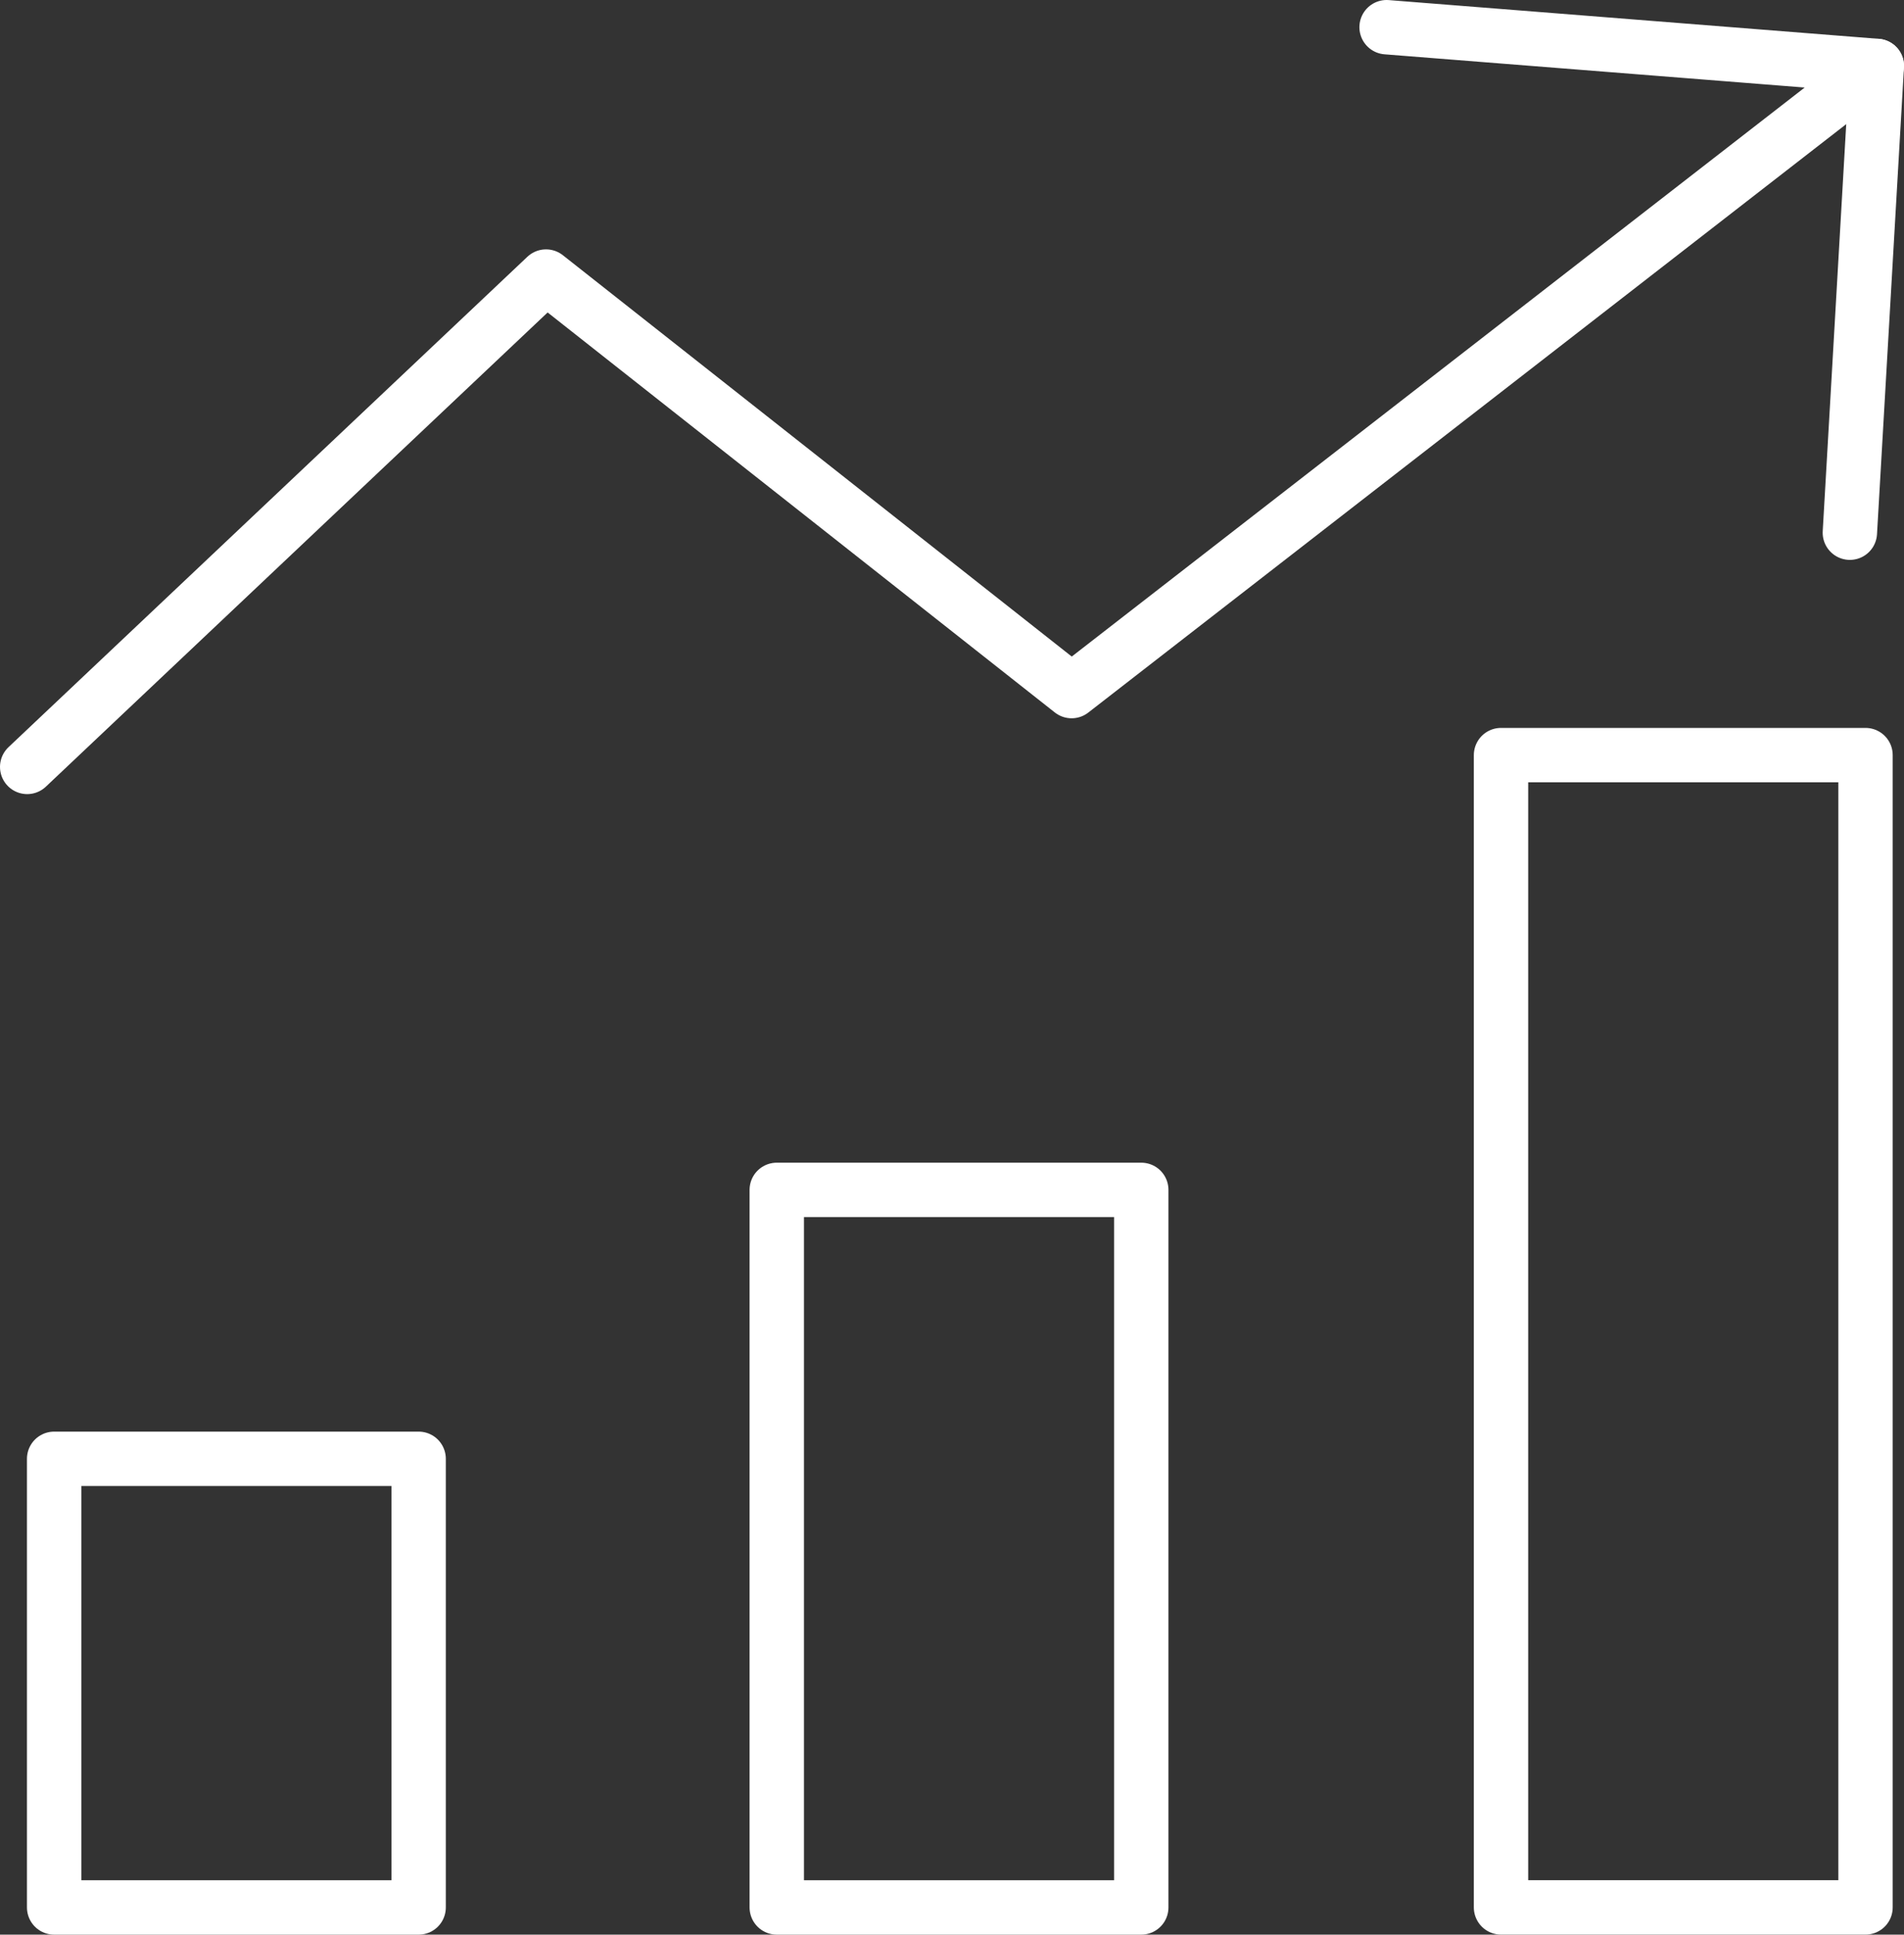
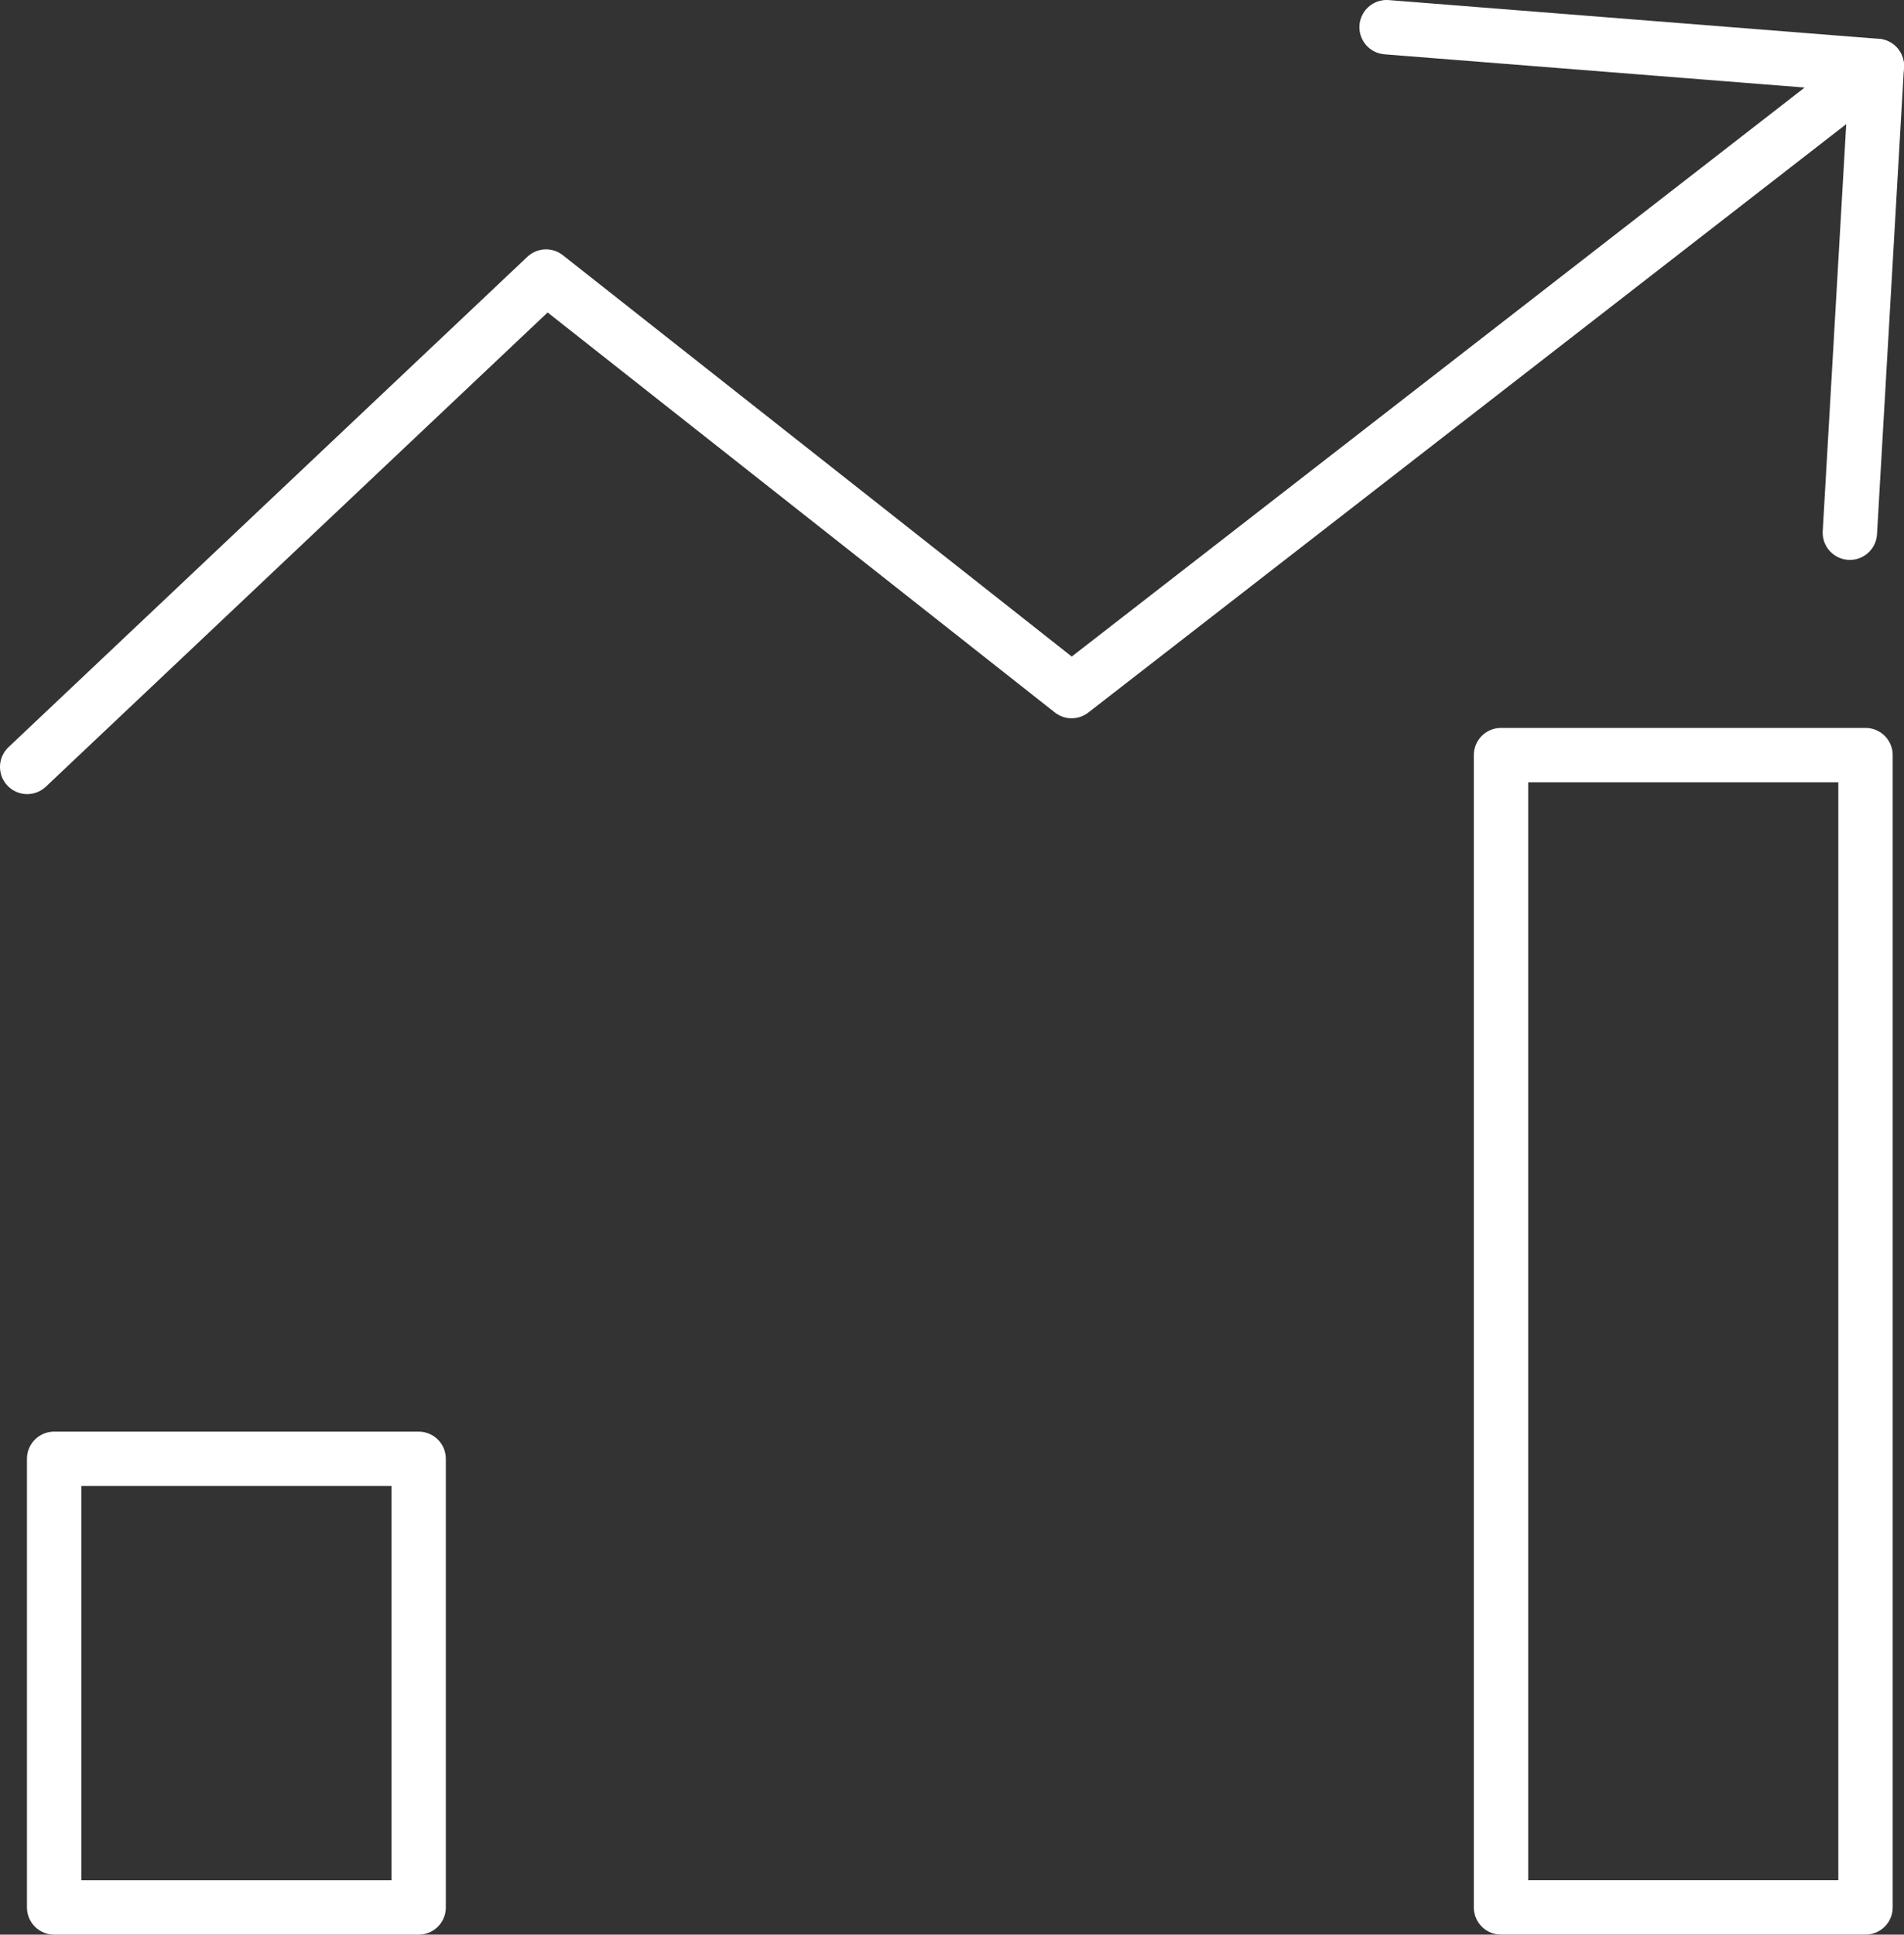
<svg xmlns="http://www.w3.org/2000/svg" viewBox="0 0 490.24 497.99">
  <rect x="0" y="0" width="490.24" height="497.99" fill="#333333" stroke="none" />
  <defs>
    <style>.cls-1{fill:none;stroke:#fff;stroke-linecap:round;stroke-linejoin:round;stroke-width:14px;}</style>
  </defs>
  <g id="Layer_2" data-name="Layer 2">
    <g id="Business">
      <rect class="cls-1" x="13.94" y="375.51" width="93.85" height="115.48" />
-       <rect class="cls-1" x="200" y="306.28" width="93.85" height="184.71" />
      <rect class="cls-1" x="386.48" y="194.37" width="93.85" height="296.61" />
      <polyline class="cls-1" points="7 197.41 140.59 71.19 275.92 177.89 483.24 16.98 357.02 7" />
      <line class="cls-1" x1="476.3" y1="137.12" x2="483.24" y2="16.98" />
    </g>
  </g>
</svg>